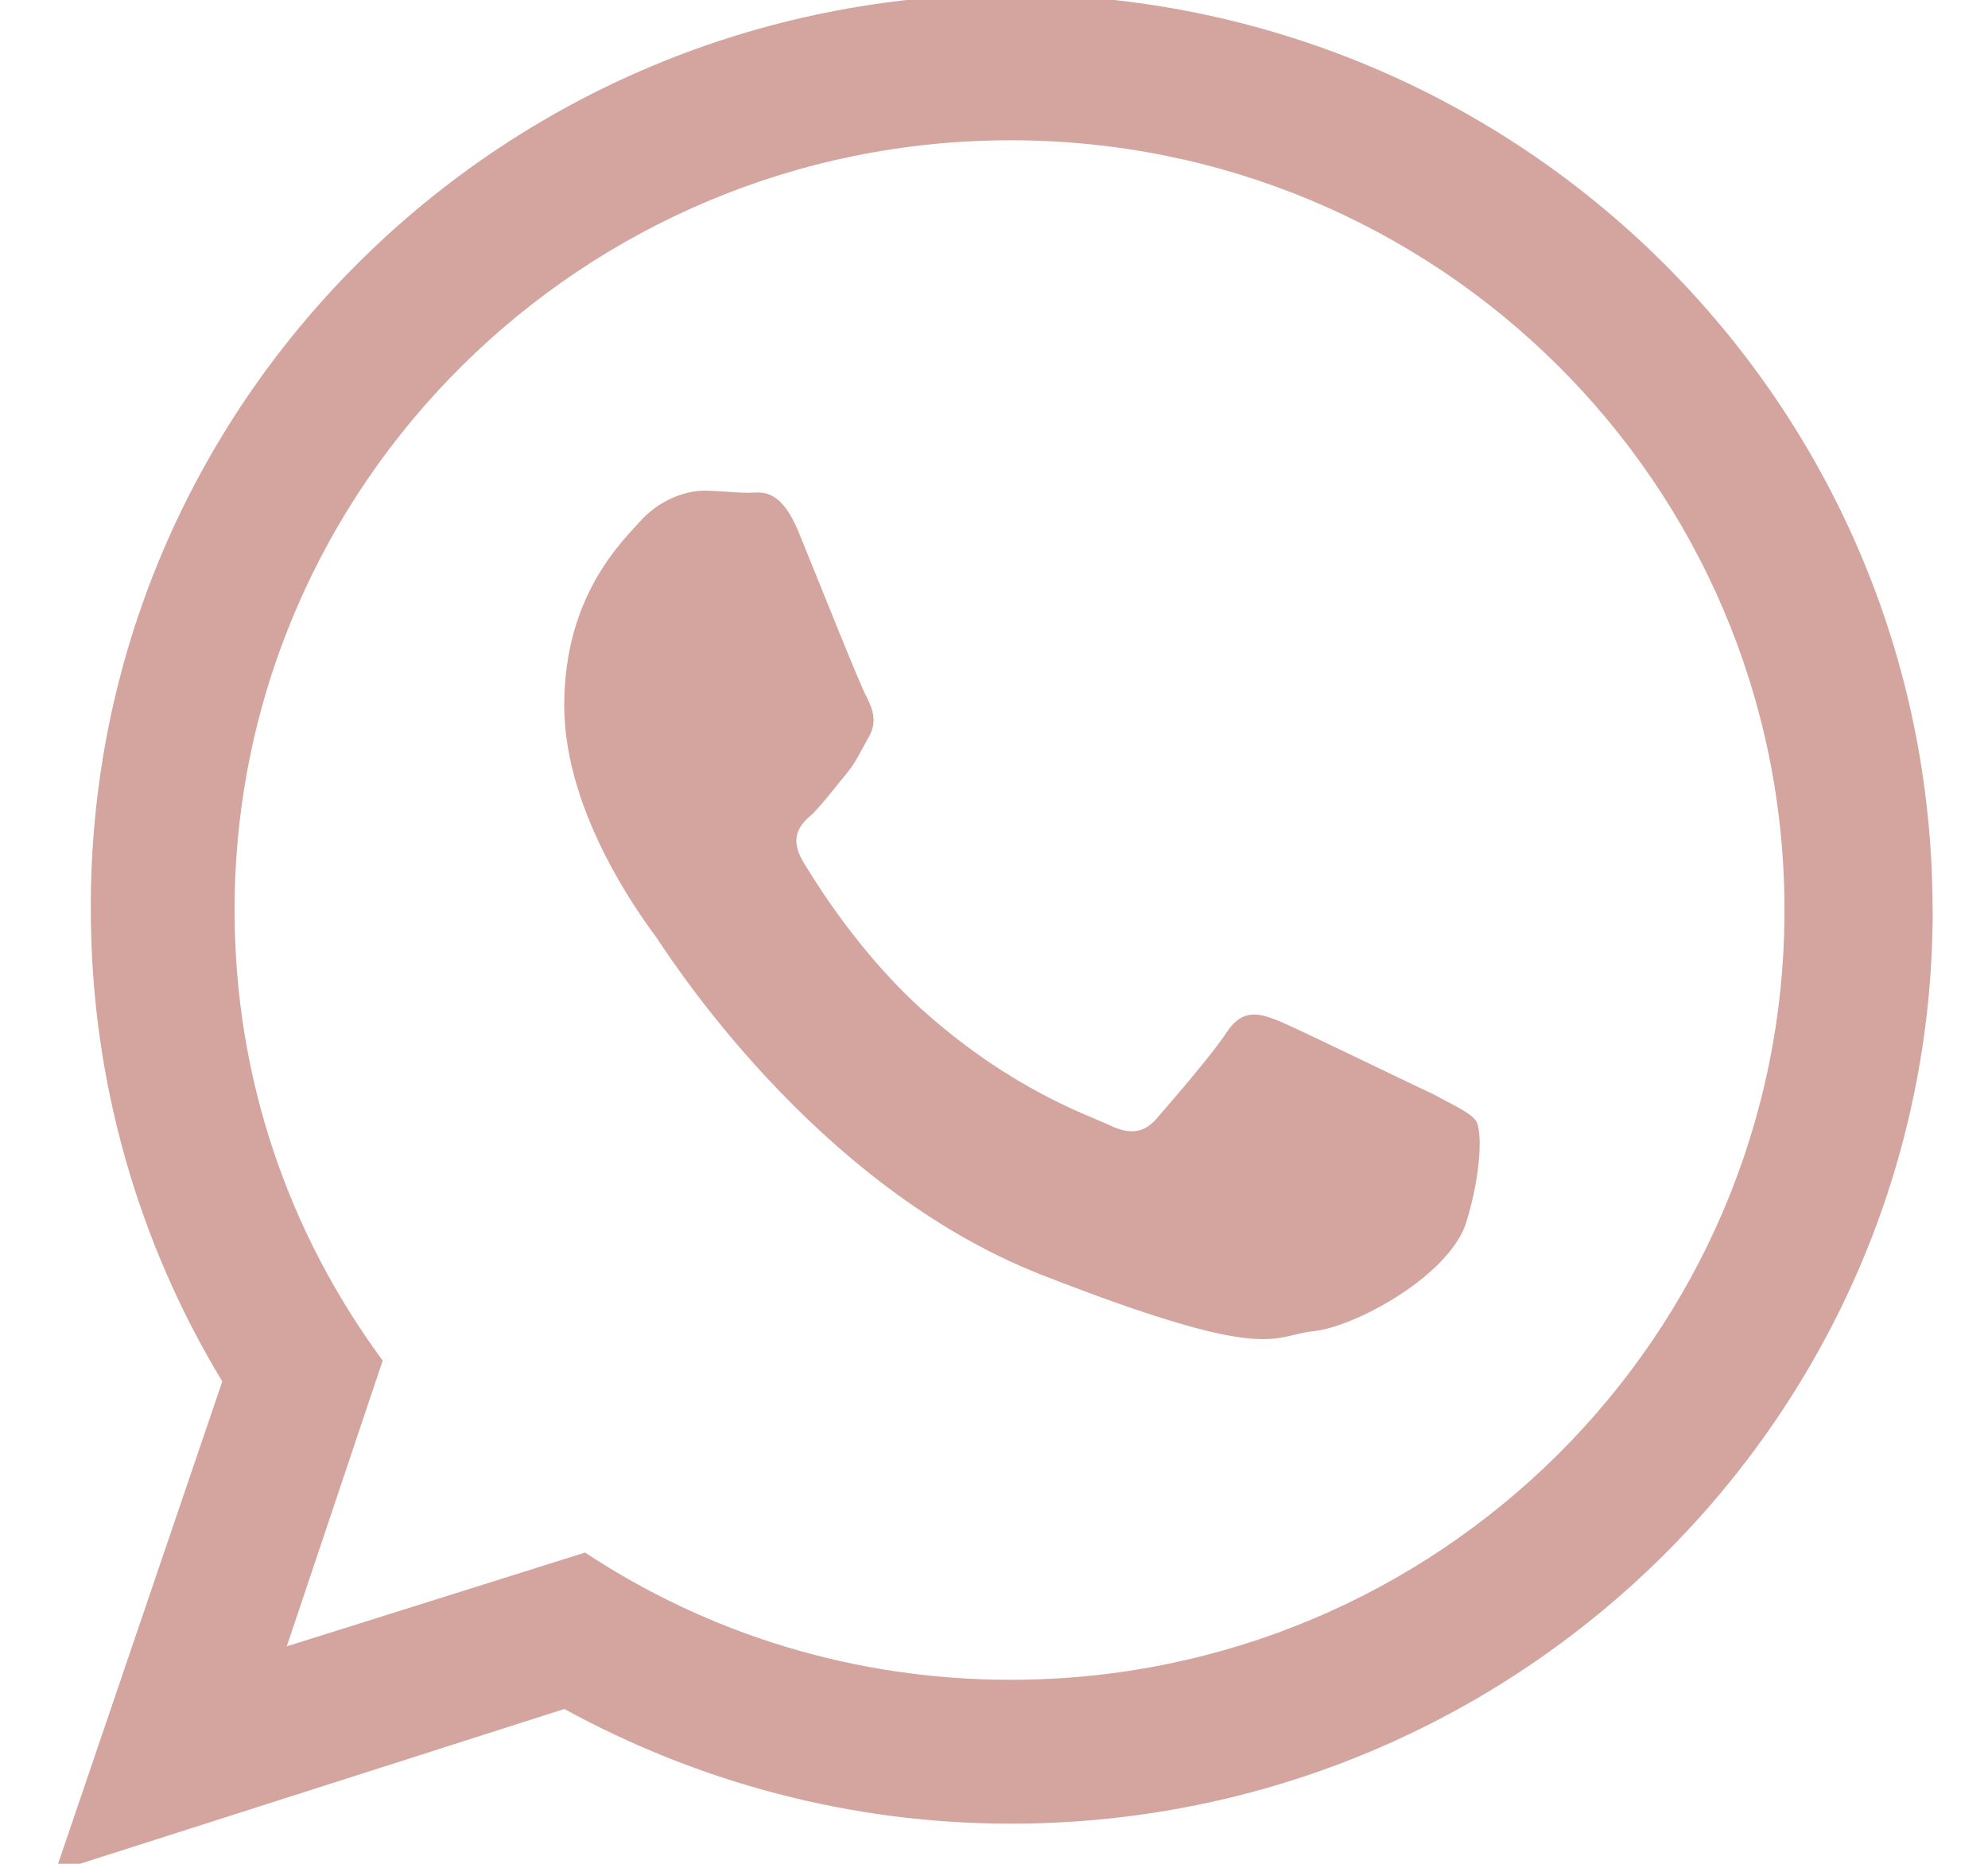
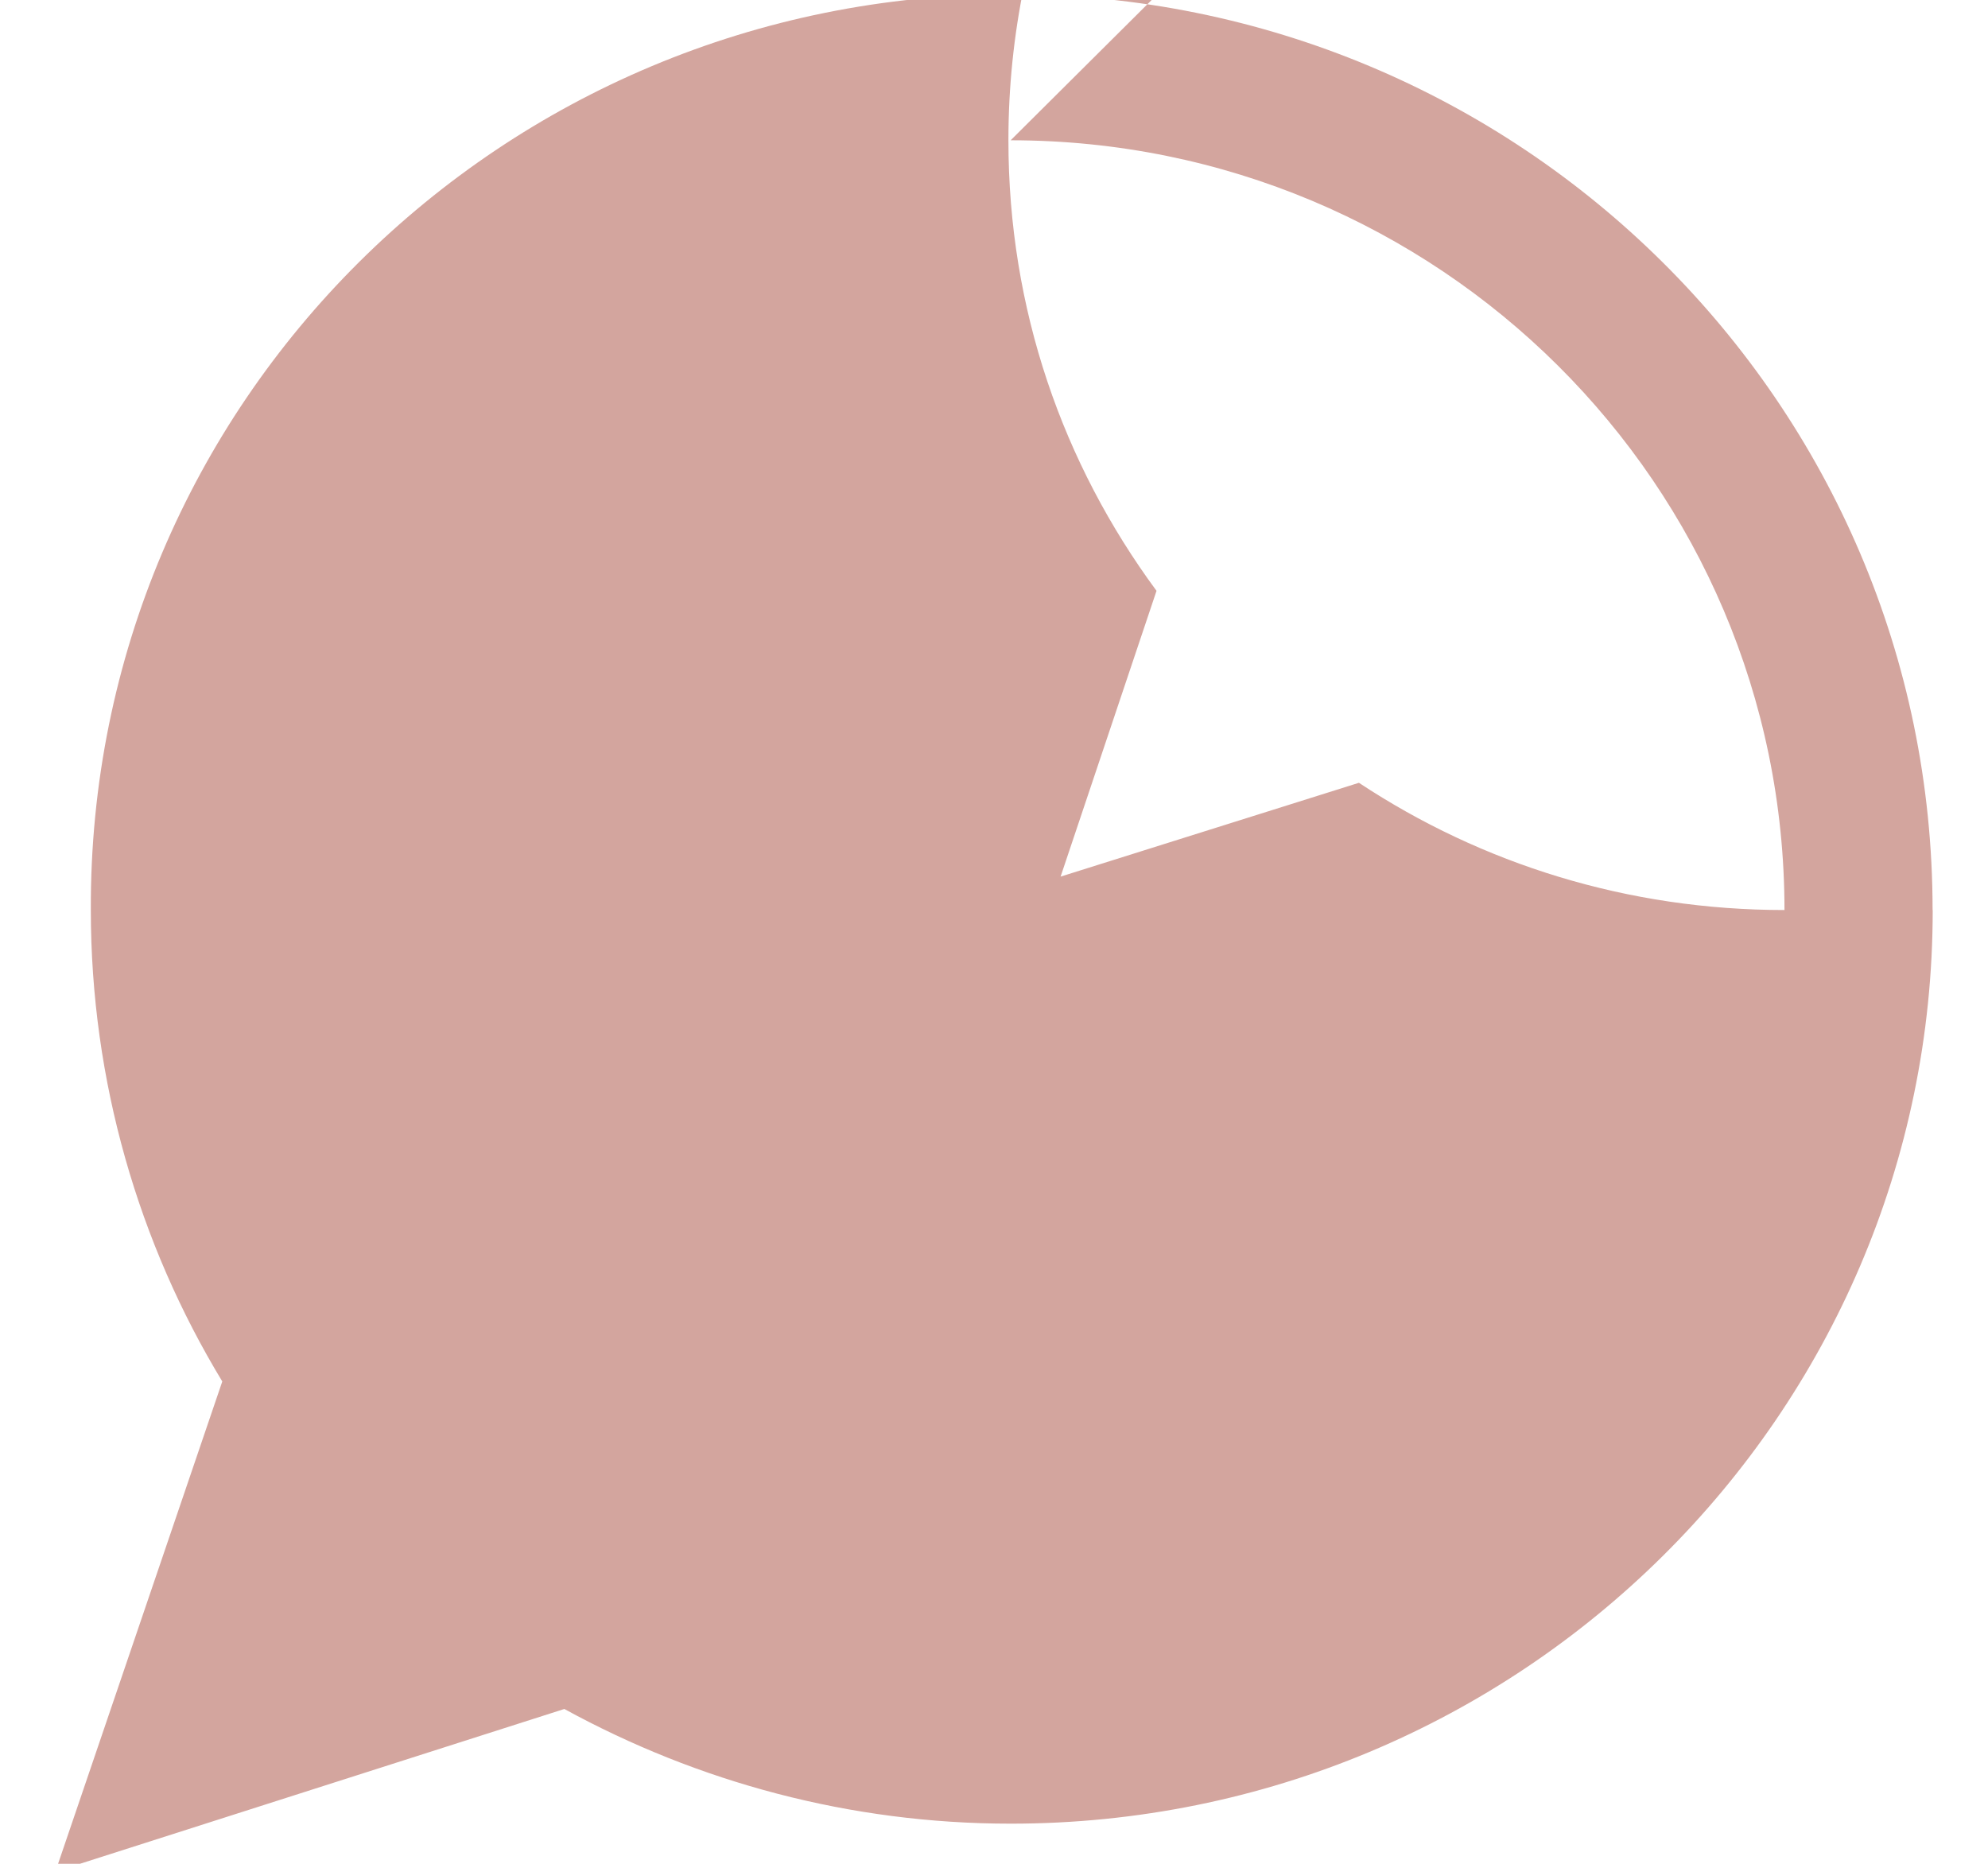
<svg xmlns="http://www.w3.org/2000/svg" id="SVGDoc" width="16" height="15" version="1.1" viewBox="0 0 16 15">
  <defs />
  <desc>Generated with Avocode.</desc>
  <g>
    <g>
-       <path d="M11.878,9.019c-0.05,-0.067 -0.168,-0.118 -0.353,-0.218c-0.185,-0.084 -1.074,-0.52 -1.242,-0.588c-0.168,-0.067 -0.285,-0.084 -0.403,0.084c-0.118,0.185 -0.47,0.588 -0.571,0.705c-0.101,0.118 -0.218,0.134 -0.386,0.05c-0.185,-0.084 -0.772,-0.285 -1.461,-0.89c-0.537,-0.47 -0.907,-1.074 -1.007,-1.242c-0.101,-0.185 -0.017,-0.285 0.084,-0.369c0.084,-0.084 0.185,-0.218 0.269,-0.319c0.084,-0.101 0.118,-0.185 0.185,-0.302c0.067,-0.118 0.034,-0.218 -0.017,-0.319c-0.05,-0.084 -0.403,-0.974 -0.554,-1.343c-0.151,-0.353 -0.302,-0.302 -0.403,-0.302c-0.101,0 -0.235,-0.017 -0.353,-0.017c-0.118,0 -0.319,0.05 -0.487,0.218c-0.168,0.185 -0.638,0.621 -0.638,1.511c0,0.89 0.655,1.746 0.739,1.863c0.084,0.118 1.259,1.998 3.106,2.72c1.847,0.722 1.847,0.487 2.182,0.453c0.336,-0.034 1.074,-0.436 1.226,-0.856c0.134,-0.42 0.134,-0.772 0.084,-0.839zM8.134,1.129c3.441,0 6.228,2.77 6.228,6.195c0,3.425 -2.787,6.195 -6.228,6.195c-1.259,0 -2.434,-0.369 -3.425,-1.024l-2.401,0.755l0.772,-2.3c-0.755,-1.024 -1.192,-2.266 -1.192,-3.626c0,-3.425 2.804,-6.195 6.245,-6.195zM15.554,7.324c0,-4.079 -3.324,-7.37 -7.42,-7.37c-4.096,0 -7.42,3.29 -7.403,7.37c0,1.377 0.386,2.686 1.058,3.794l-1.343,3.945l4.096,-1.309c1.074,0.588 2.3,0.923 3.593,0.923c4.096,0 7.42,-3.29 7.42,-7.353z" fill="#d3a59e" fill-opacity="1" />
+       <path d="M11.878,9.019c-0.05,-0.067 -0.168,-0.118 -0.353,-0.218c-0.185,-0.084 -1.074,-0.52 -1.242,-0.588c-0.168,-0.067 -0.285,-0.084 -0.403,0.084c-0.118,0.185 -0.47,0.588 -0.571,0.705c-0.101,0.118 -0.218,0.134 -0.386,0.05c-0.185,-0.084 -0.772,-0.285 -1.461,-0.89c-0.537,-0.47 -0.907,-1.074 -1.007,-1.242c-0.101,-0.185 -0.017,-0.285 0.084,-0.369c0.084,-0.084 0.185,-0.218 0.269,-0.319c0.084,-0.101 0.118,-0.185 0.185,-0.302c0.067,-0.118 0.034,-0.218 -0.017,-0.319c-0.05,-0.084 -0.403,-0.974 -0.554,-1.343c-0.151,-0.353 -0.302,-0.302 -0.403,-0.302c-0.101,0 -0.235,-0.017 -0.353,-0.017c-0.118,0 -0.319,0.05 -0.487,0.218c-0.168,0.185 -0.638,0.621 -0.638,1.511c0,0.89 0.655,1.746 0.739,1.863c0.084,0.118 1.259,1.998 3.106,2.72c1.847,0.722 1.847,0.487 2.182,0.453c0.336,-0.034 1.074,-0.436 1.226,-0.856c0.134,-0.42 0.134,-0.772 0.084,-0.839zM8.134,1.129c3.441,0 6.228,2.77 6.228,6.195c-1.259,0 -2.434,-0.369 -3.425,-1.024l-2.401,0.755l0.772,-2.3c-0.755,-1.024 -1.192,-2.266 -1.192,-3.626c0,-3.425 2.804,-6.195 6.245,-6.195zM15.554,7.324c0,-4.079 -3.324,-7.37 -7.42,-7.37c-4.096,0 -7.42,3.29 -7.403,7.37c0,1.377 0.386,2.686 1.058,3.794l-1.343,3.945l4.096,-1.309c1.074,0.588 2.3,0.923 3.593,0.923c4.096,0 7.42,-3.29 7.42,-7.353z" fill="#d3a59e" fill-opacity="1" />
    </g>
  </g>
</svg>